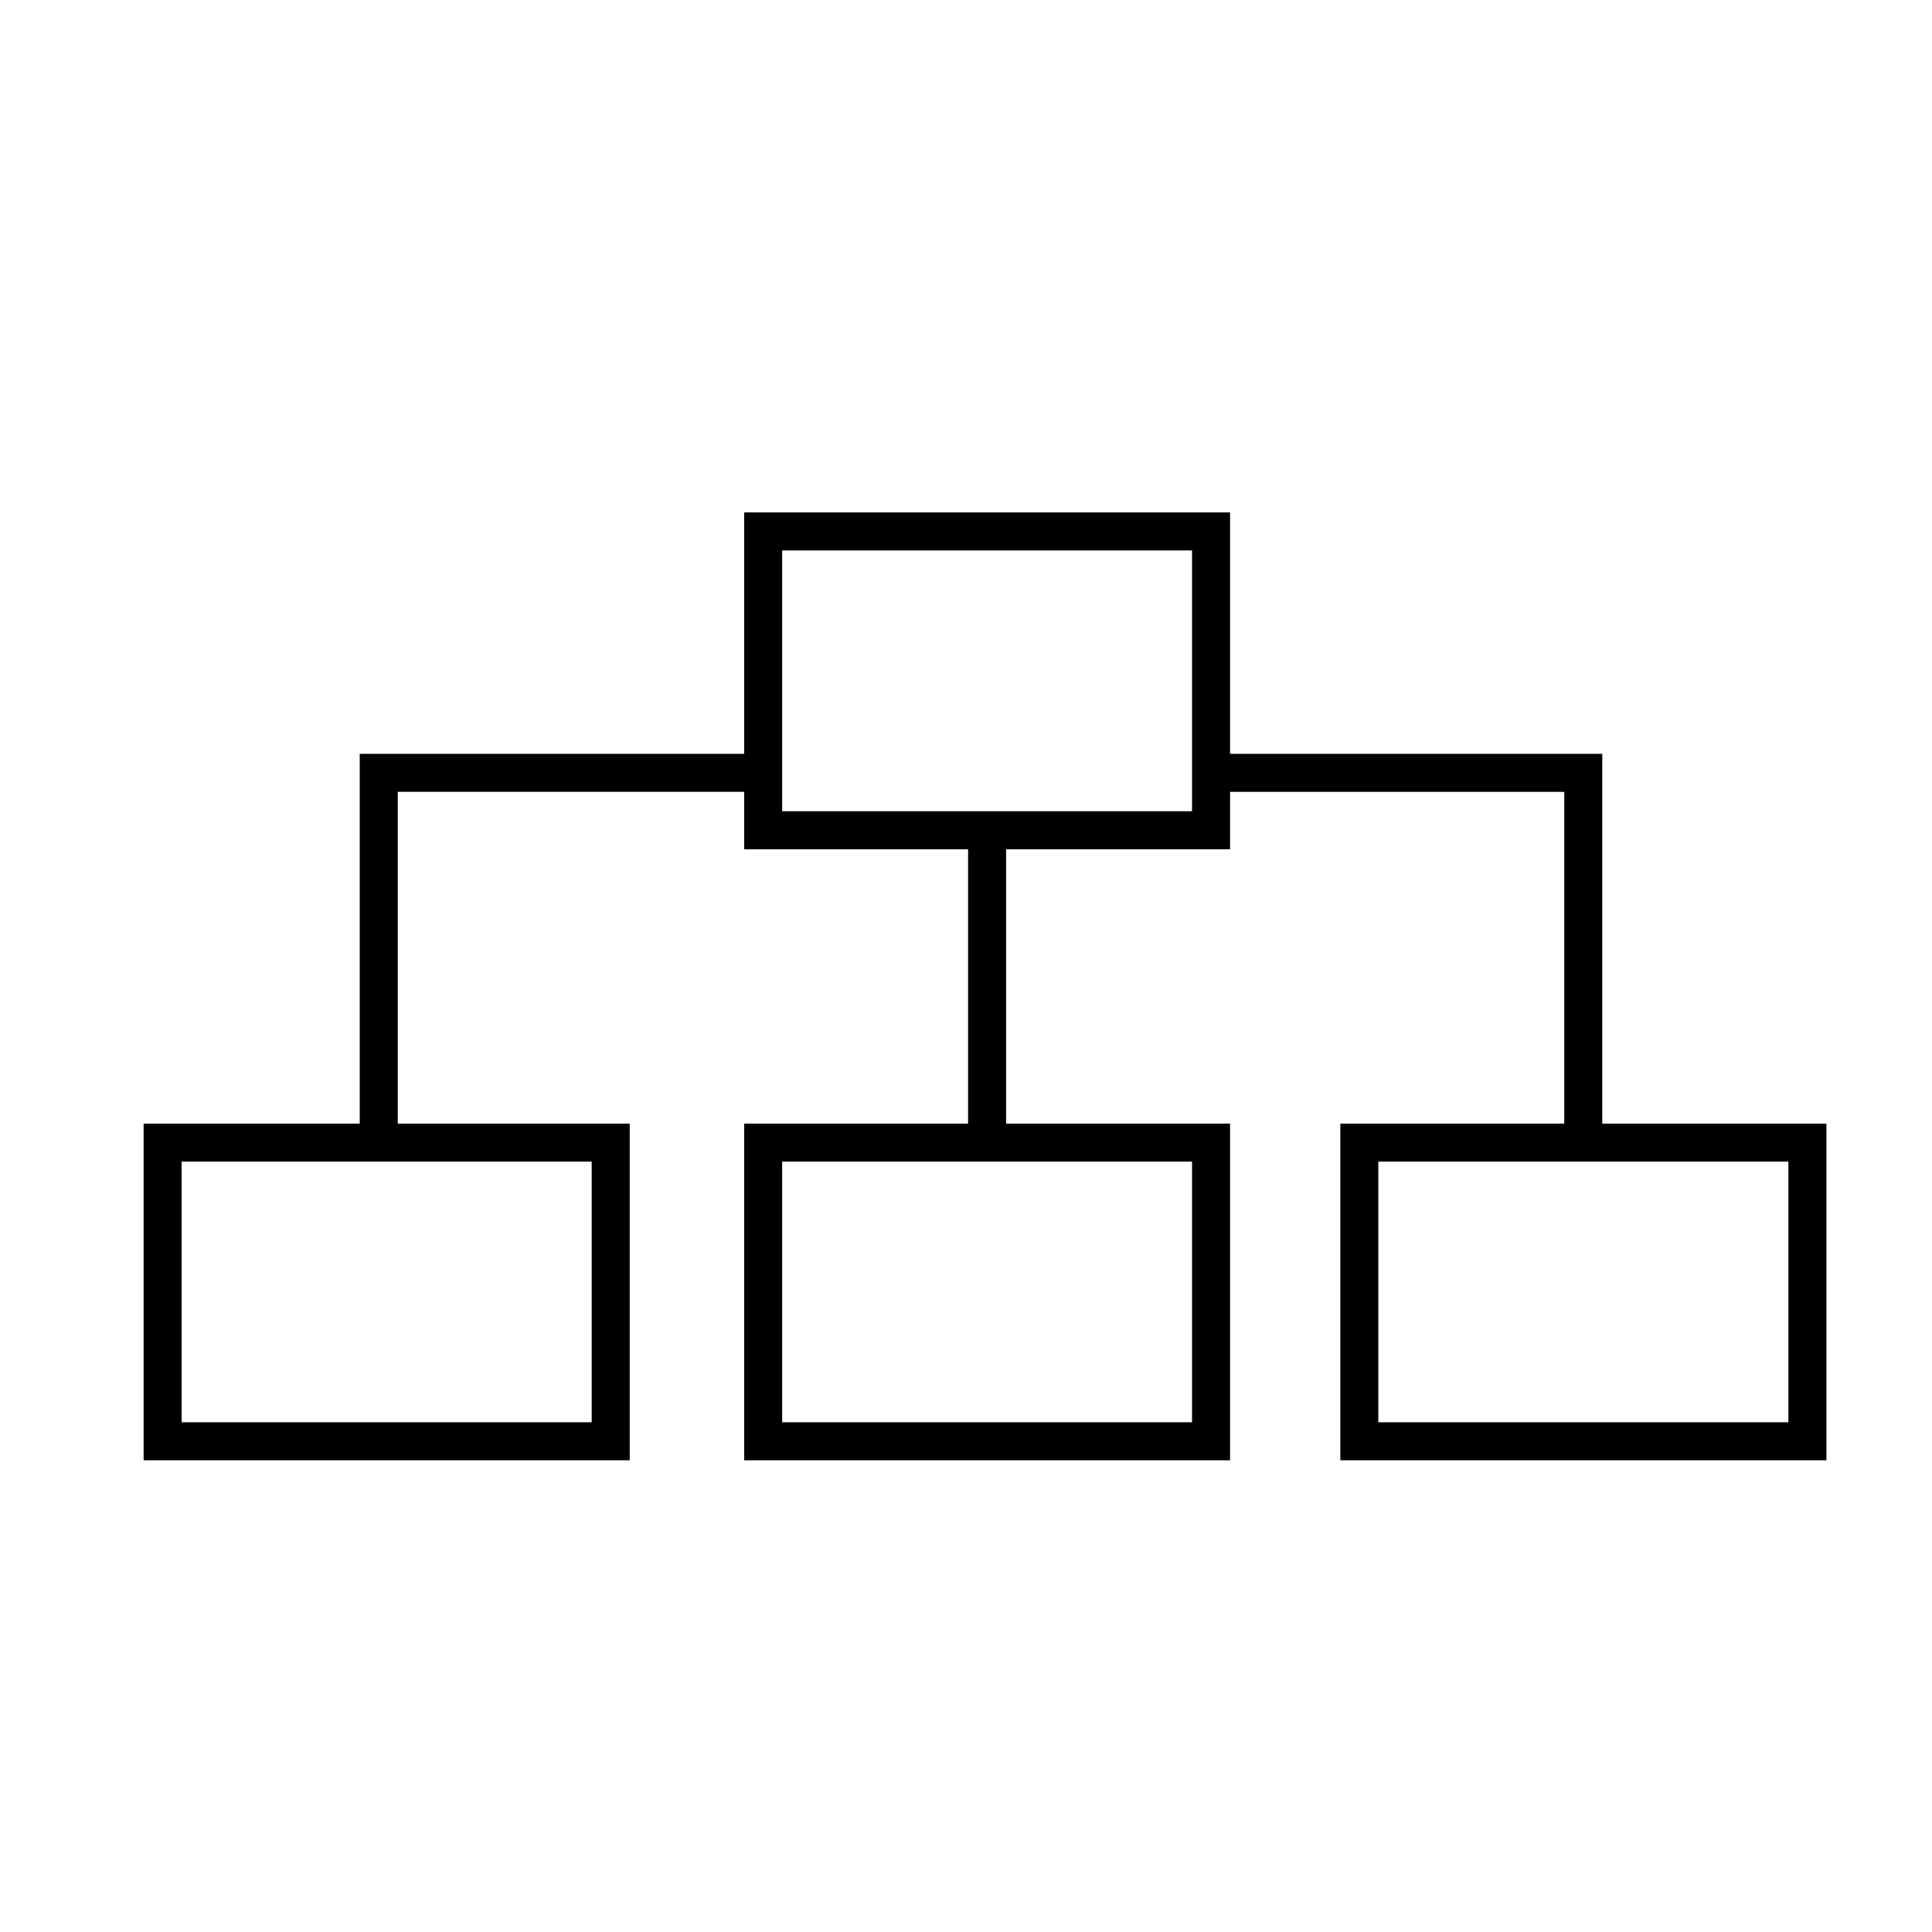
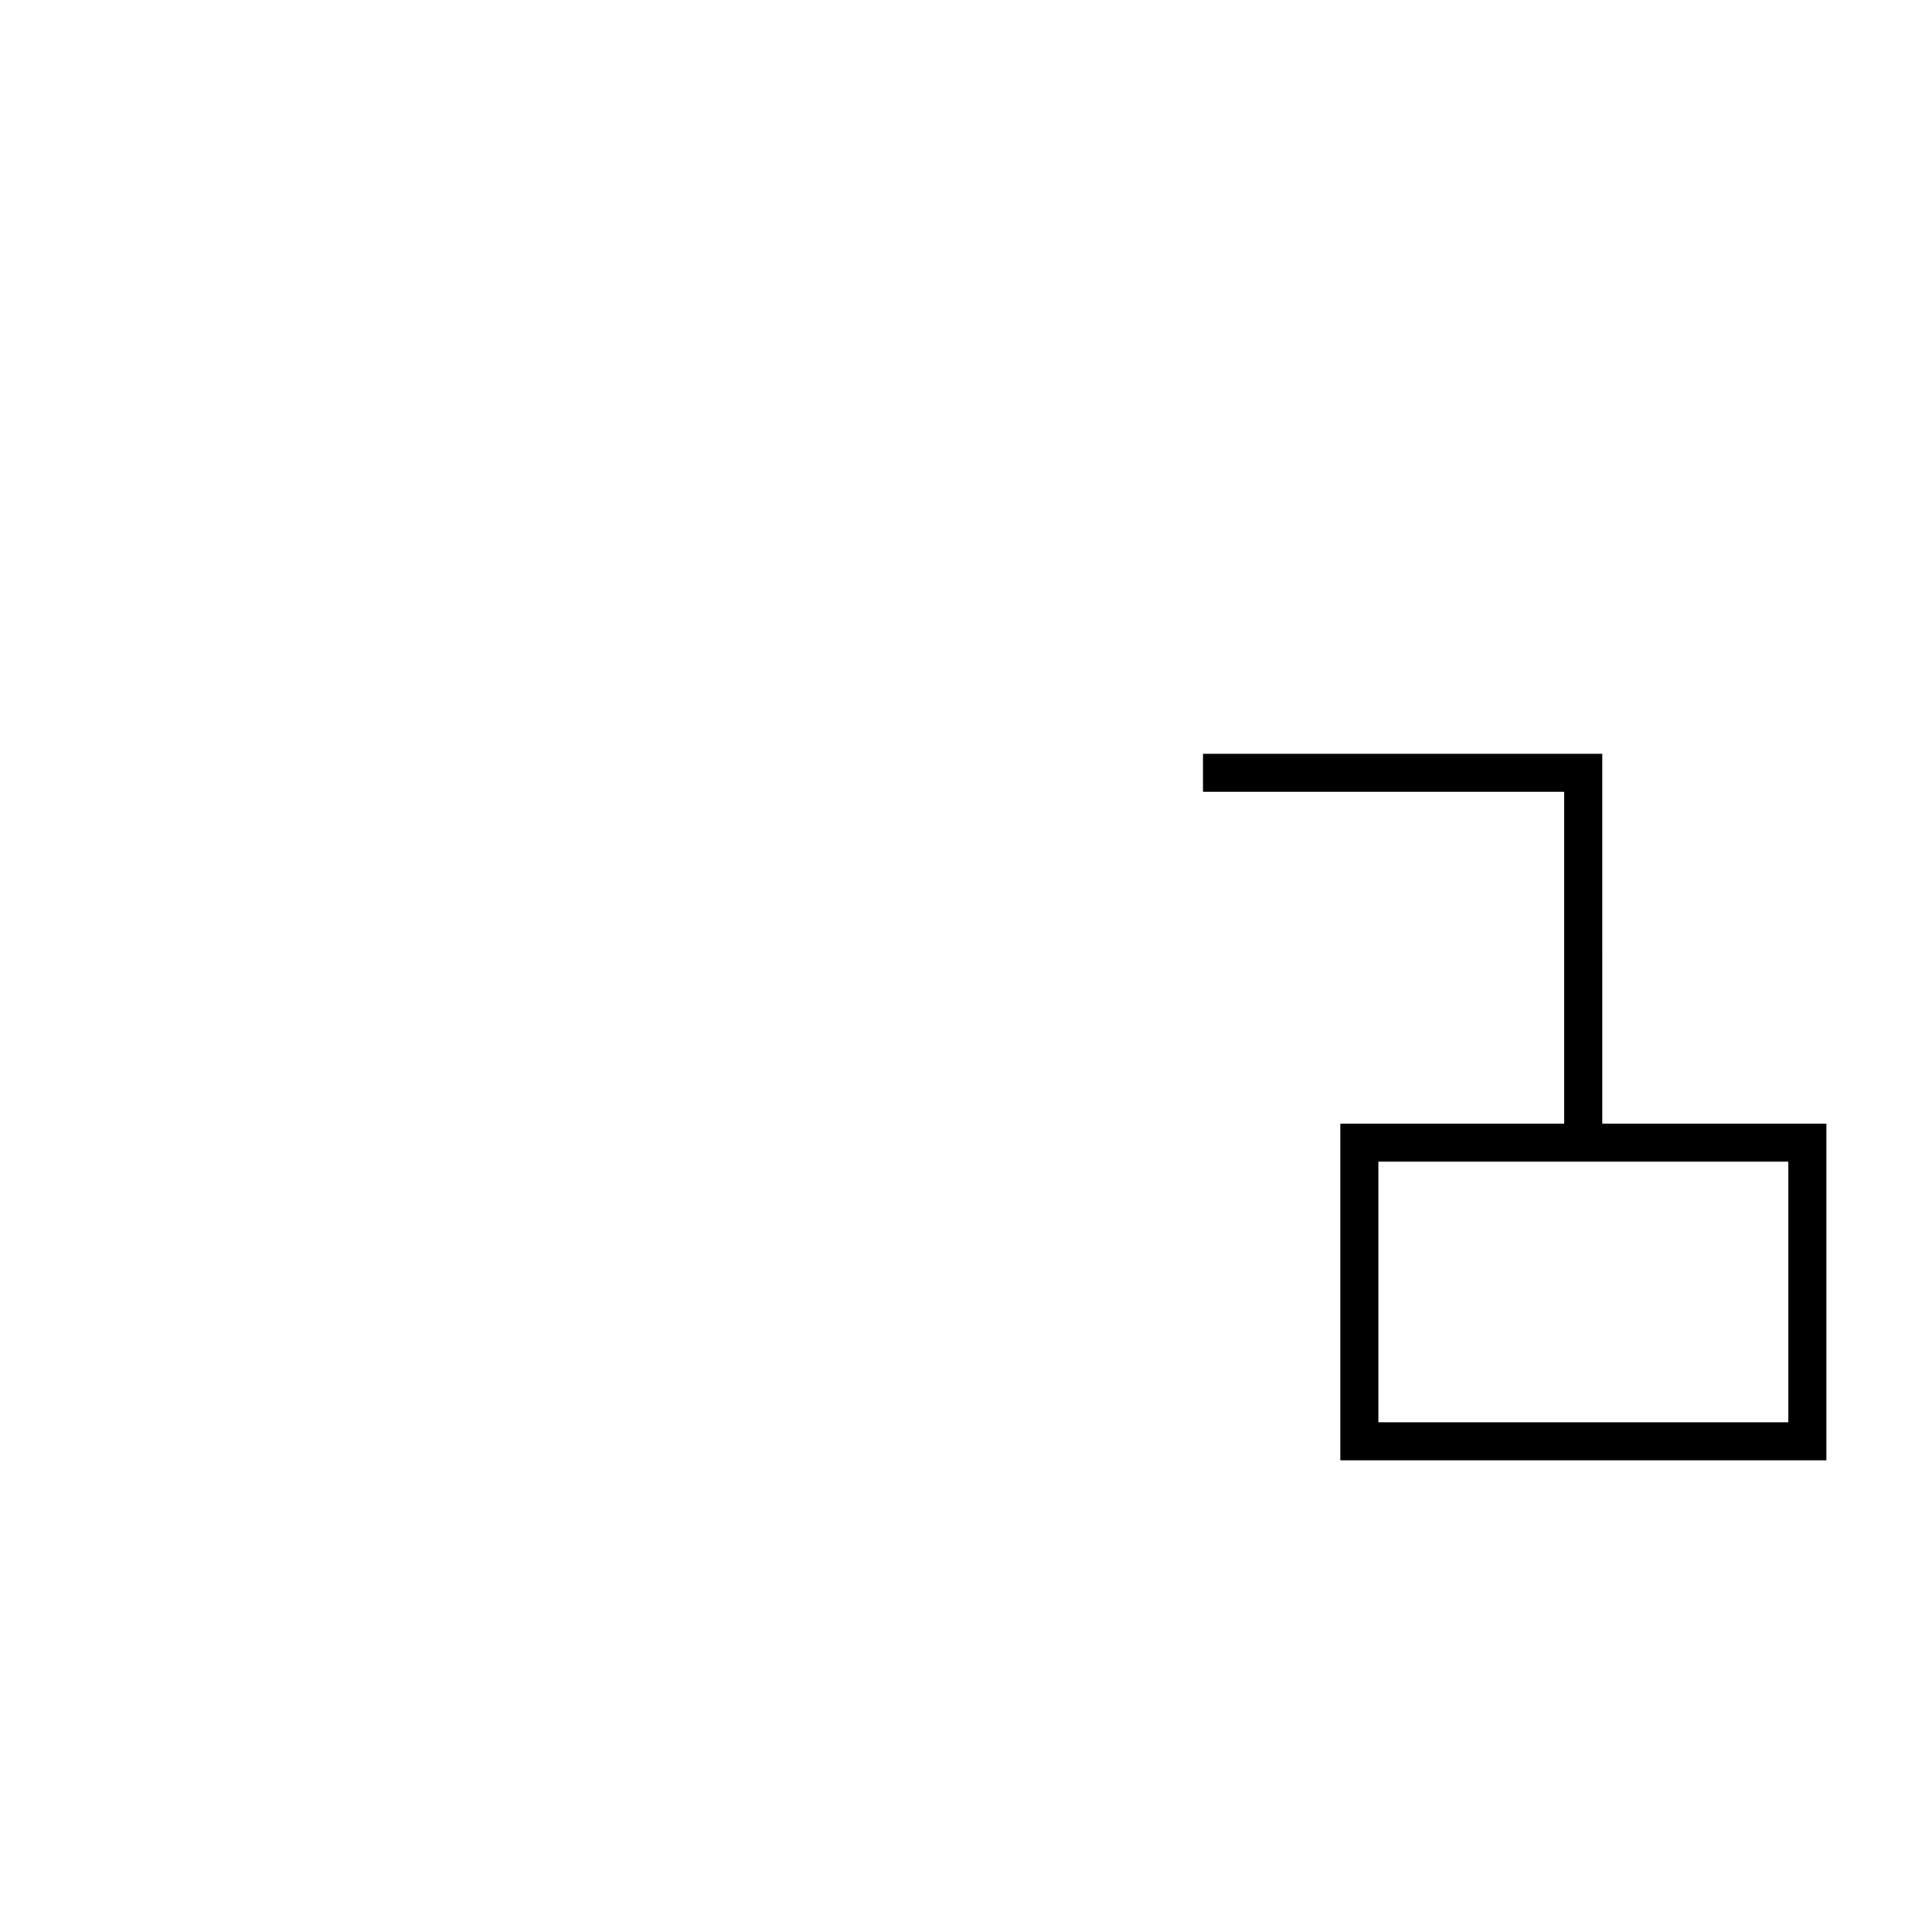
<svg xmlns="http://www.w3.org/2000/svg" fill="#000000" width="800px" height="800px" version="1.1" viewBox="144 144 512 512">
  <g>
-     <path d="m469.98 369.07h-128.77v-89.277h128.77zm-118.7-10.078h108.62v-69.121h-108.62z" />
-     <path d="m469.98 530.99h-128.77v-89.223h128.77zm-118.7-10.074h108.62v-69.074h-108.62z" />
    <path d="m628.02 530.99h-128.82v-89.223h128.82zm-118.75-10.074h108.67v-69.074h-108.67z" />
-     <path d="m310.88 530.99h-128.82v-89.223h128.82zm-118.75-10.074h108.67v-69.074h-108.67z" />
-     <path d="m400.55 364.03h10.078v82.777h-10.078z" />
    <path d="m568.62 446.8h-10.078v-92.953h-95.723v-10.074h105.8z" />
-     <path d="m249.41 446.8h-10.078v-103.03h105.8v10.074h-95.723z" />
  </g>
</svg>